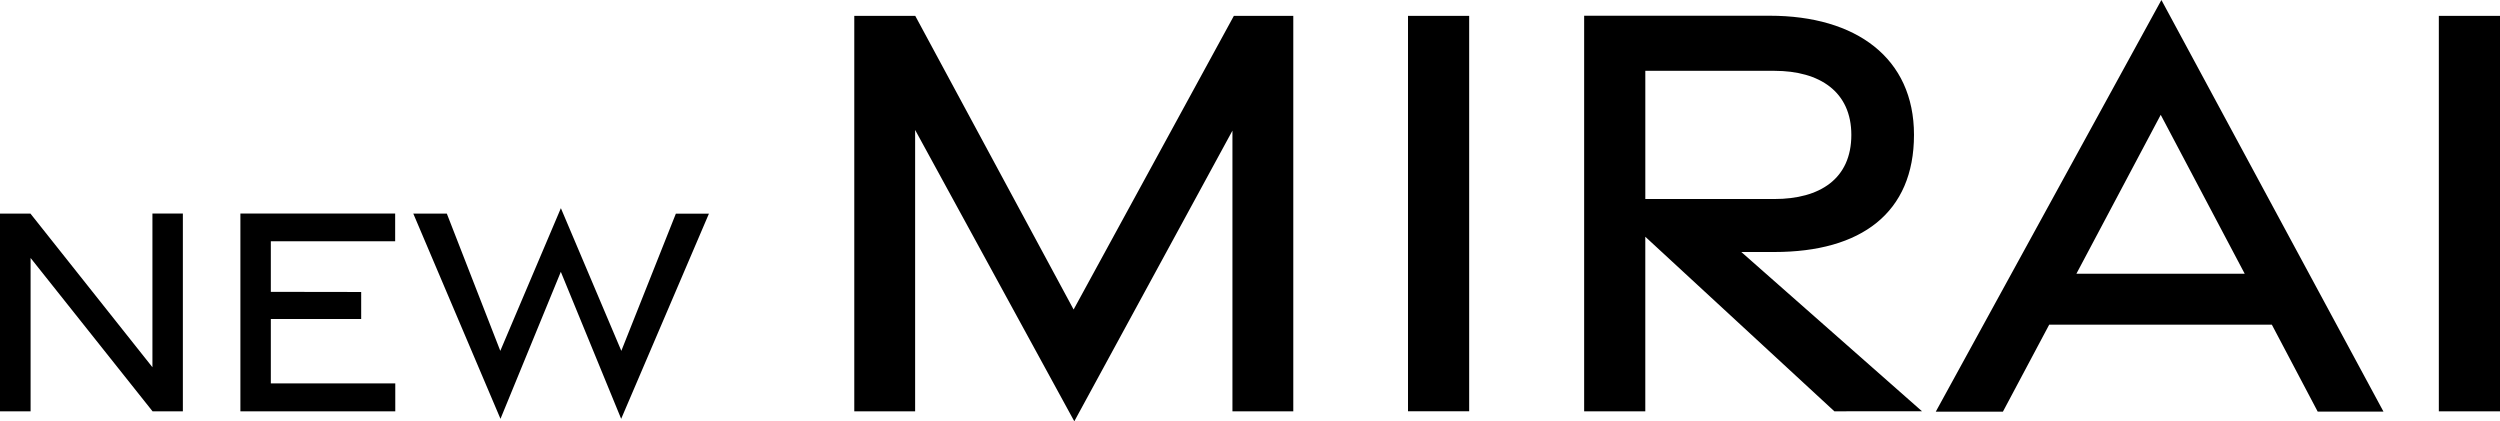
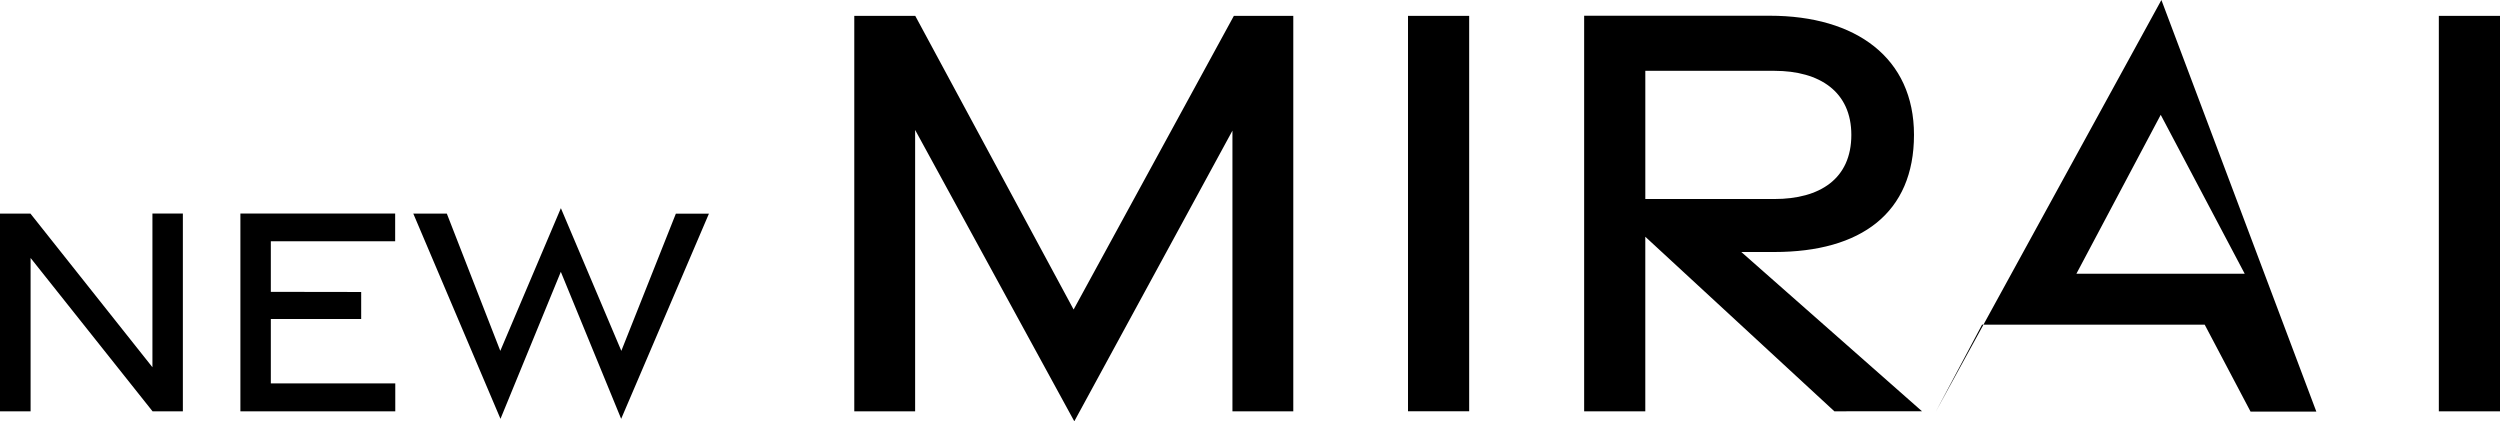
<svg xmlns="http://www.w3.org/2000/svg" width="124.286" height="20.944" viewBox="0 0 124.286 20.944">
  <g transform="translate(-71 -4006.156)">
-     <path d="M.887,118.26H2.408v-7.623l6.063,7.623H9.978v-9.831H8.465v7.64L2.4,108.43H.887Zm11.951,0h7.7v-1.388H14.351v-3.2h4.492v-1.344l-4.492-.007v-2.515h6.181v-1.379H12.838Zm12.93.374,3-7.308,3,7.308,4.363-10.2H34.487l-2.711,6.821-3.005-7.094-3.012,7.094L23.1,108.43H21.433Zm28.527.123,7.862-14.45V118.26h3.025V98.6H62.228l-7.967,14.6L46.388,98.6H43.357V118.26h3.025V104.272Zm16.59-.5h3.041V98.6H70.885Zm25.552,0-8.982-7.917H89.1c4.309,0,6.94-1.942,6.94-5.825,0-3.821-2.877-5.921-7.169-5.921H79.642V118.26h3.04v-8.678l9.4,8.678ZM82.683,101.333H89.1c2.267,0,3.825,1.051,3.825,3.185,0,2.18-1.558,3.188-3.825,3.188H82.683Zm14.44,16.944h3.338l2.3-4.323h11.07l2.279,4.321h3.27L108.34,97.812Zm6.991-6.857,4.192-7.9,4.175,7.9Zm18.018,6.84h3.041V98.6h-3.041Z" transform="translate(70.113 3908.344)" />
+     <path d="M.887,118.26H2.408v-7.623l6.063,7.623H9.978v-9.831H8.465v7.64L2.4,108.43H.887Zm11.951,0h7.7v-1.388H14.351v-3.2h4.492v-1.344l-4.492-.007v-2.515h6.181v-1.379H12.838Zm12.93.374,3-7.308,3,7.308,4.363-10.2H34.487l-2.711,6.821-3.005-7.094-3.012,7.094L23.1,108.43H21.433Zm28.527.123,7.862-14.45V118.26h3.025V98.6H62.228l-7.967,14.6L46.388,98.6H43.357V118.26h3.025V104.272Zm16.59-.5h3.041V98.6H70.885Zm25.552,0-8.982-7.917H89.1c4.309,0,6.94-1.942,6.94-5.825,0-3.821-2.877-5.921-7.169-5.921H79.642V118.26h3.04v-8.678l9.4,8.678ZM82.683,101.333H89.1c2.267,0,3.825,1.051,3.825,3.185,0,2.18-1.558,3.188-3.825,3.188H82.683Zm14.44,16.944l2.3-4.323h11.07l2.279,4.321h3.27L108.34,97.812Zm6.991-6.857,4.192-7.9,4.175,7.9Zm18.018,6.84h3.041V98.6h-3.041Z" transform="translate(70.113 3908.344)" />
  </g>
</svg>